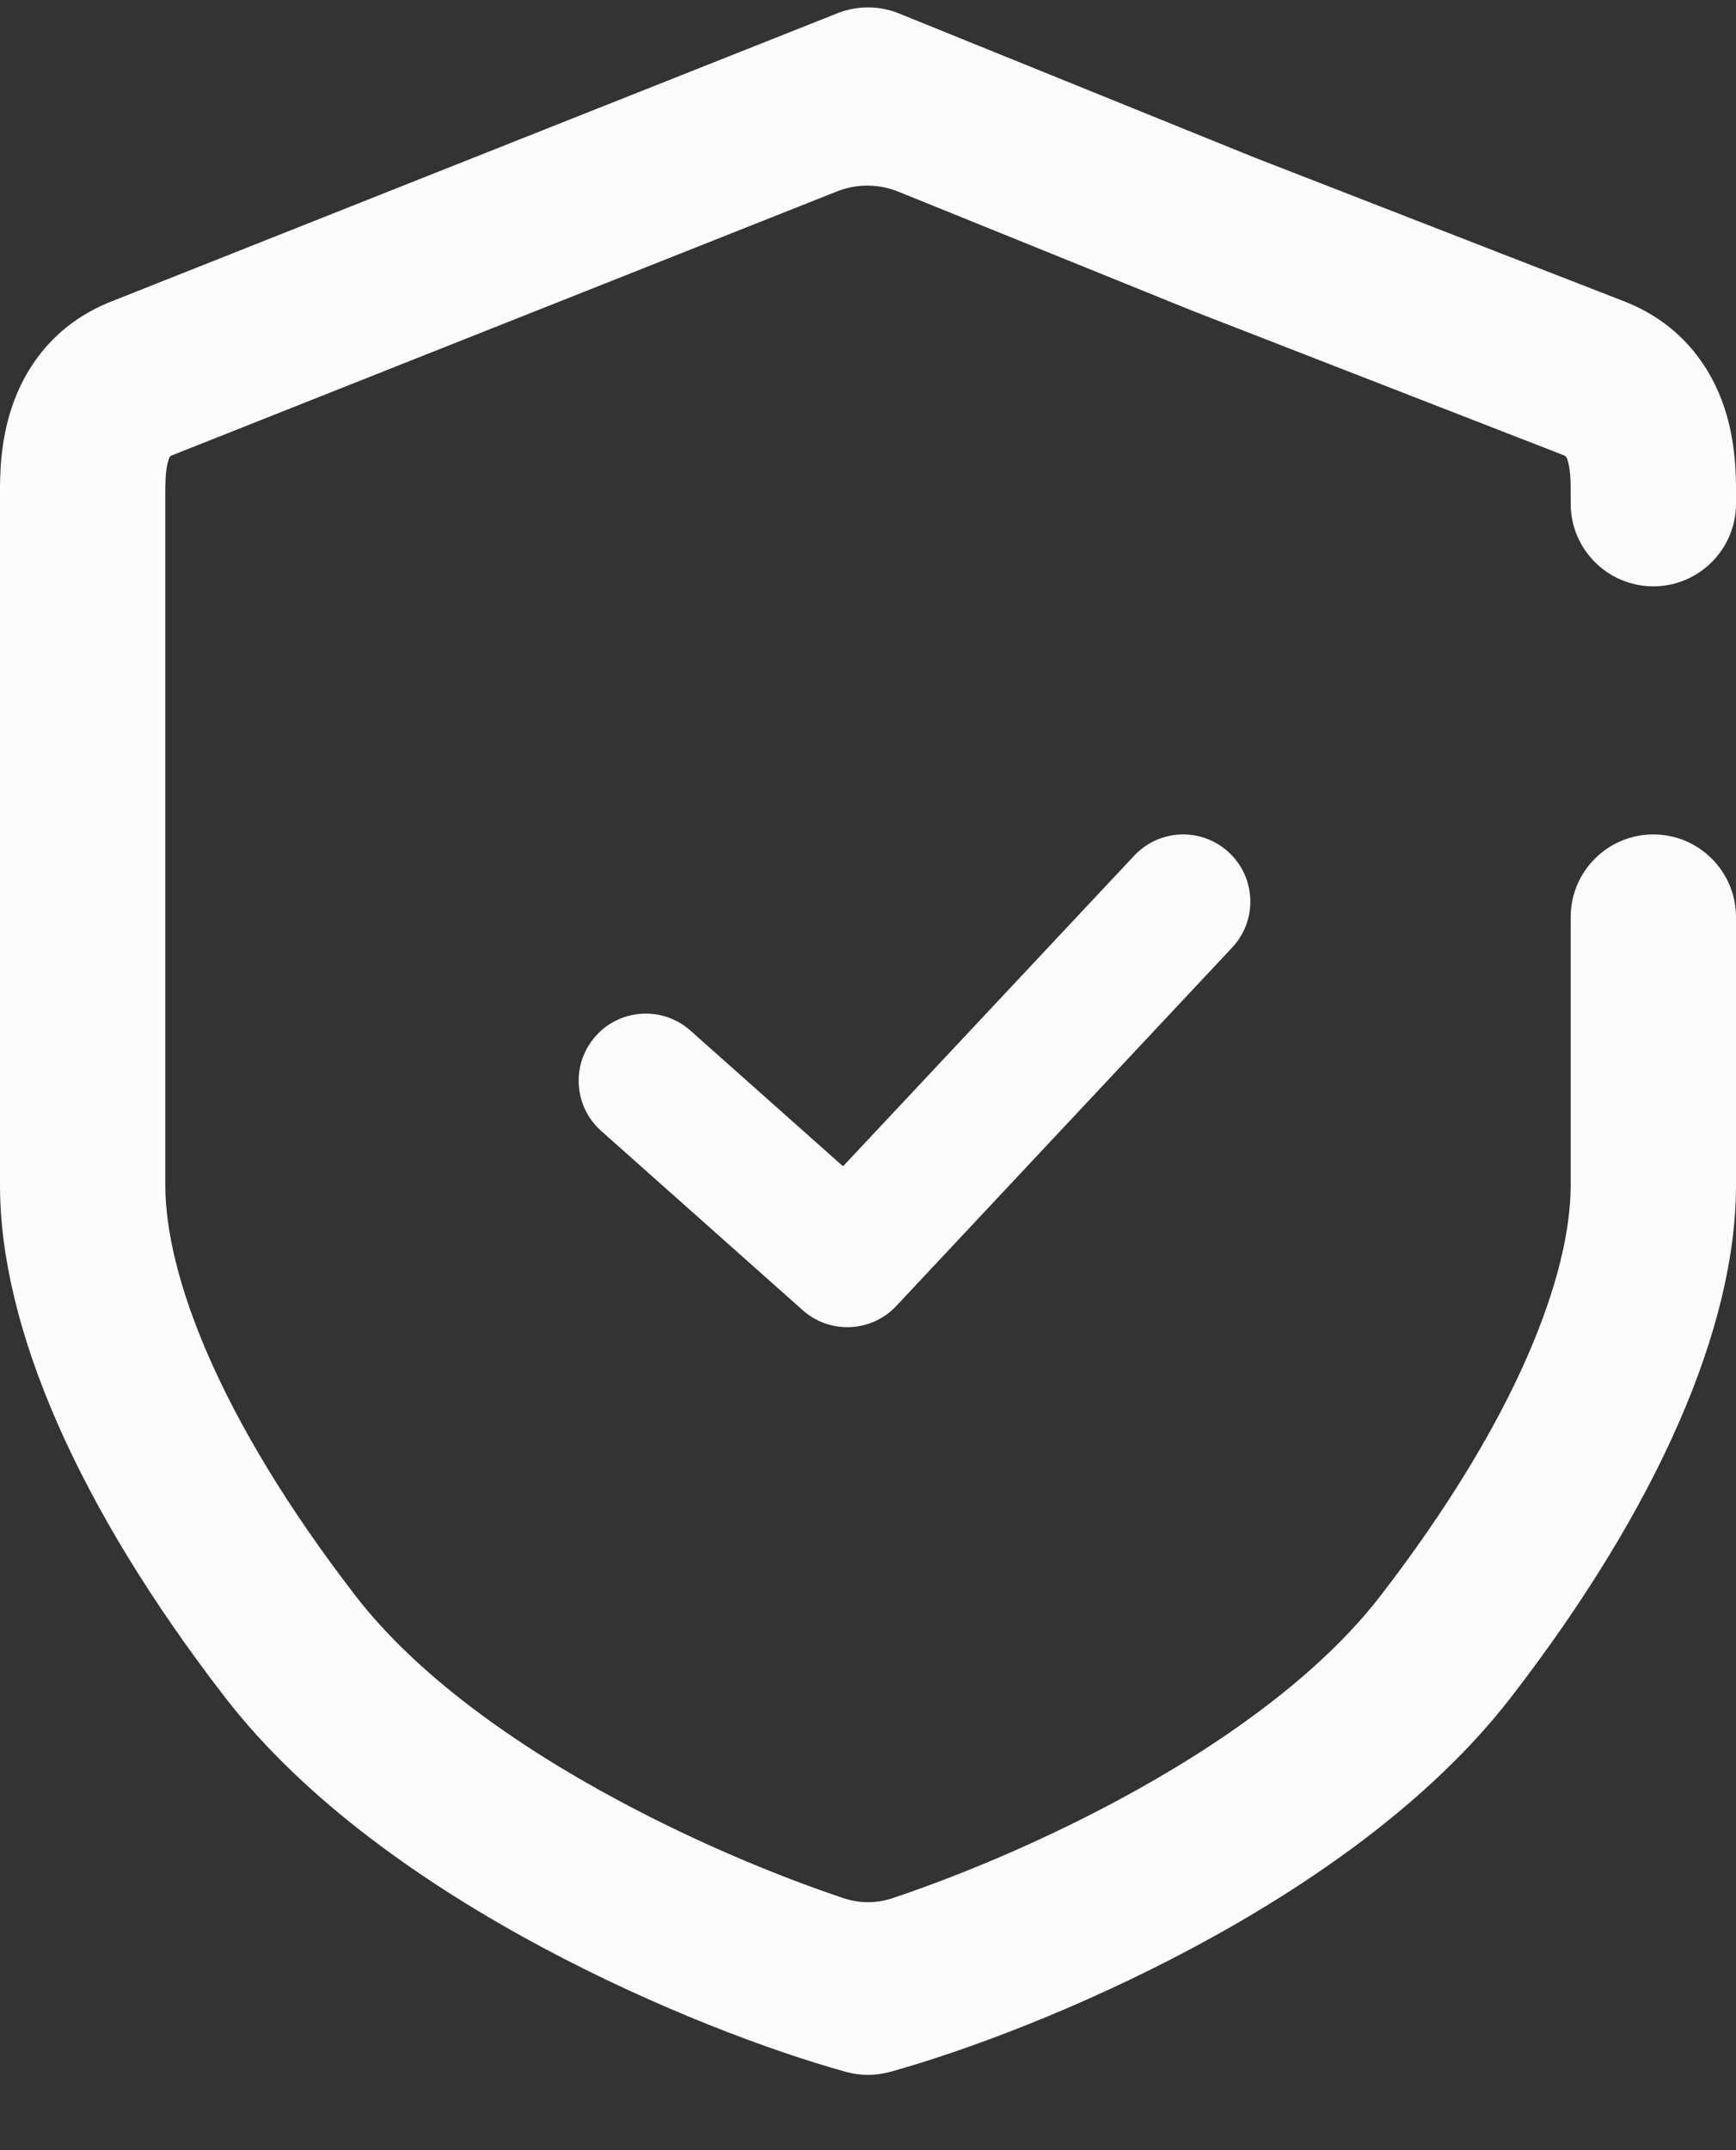
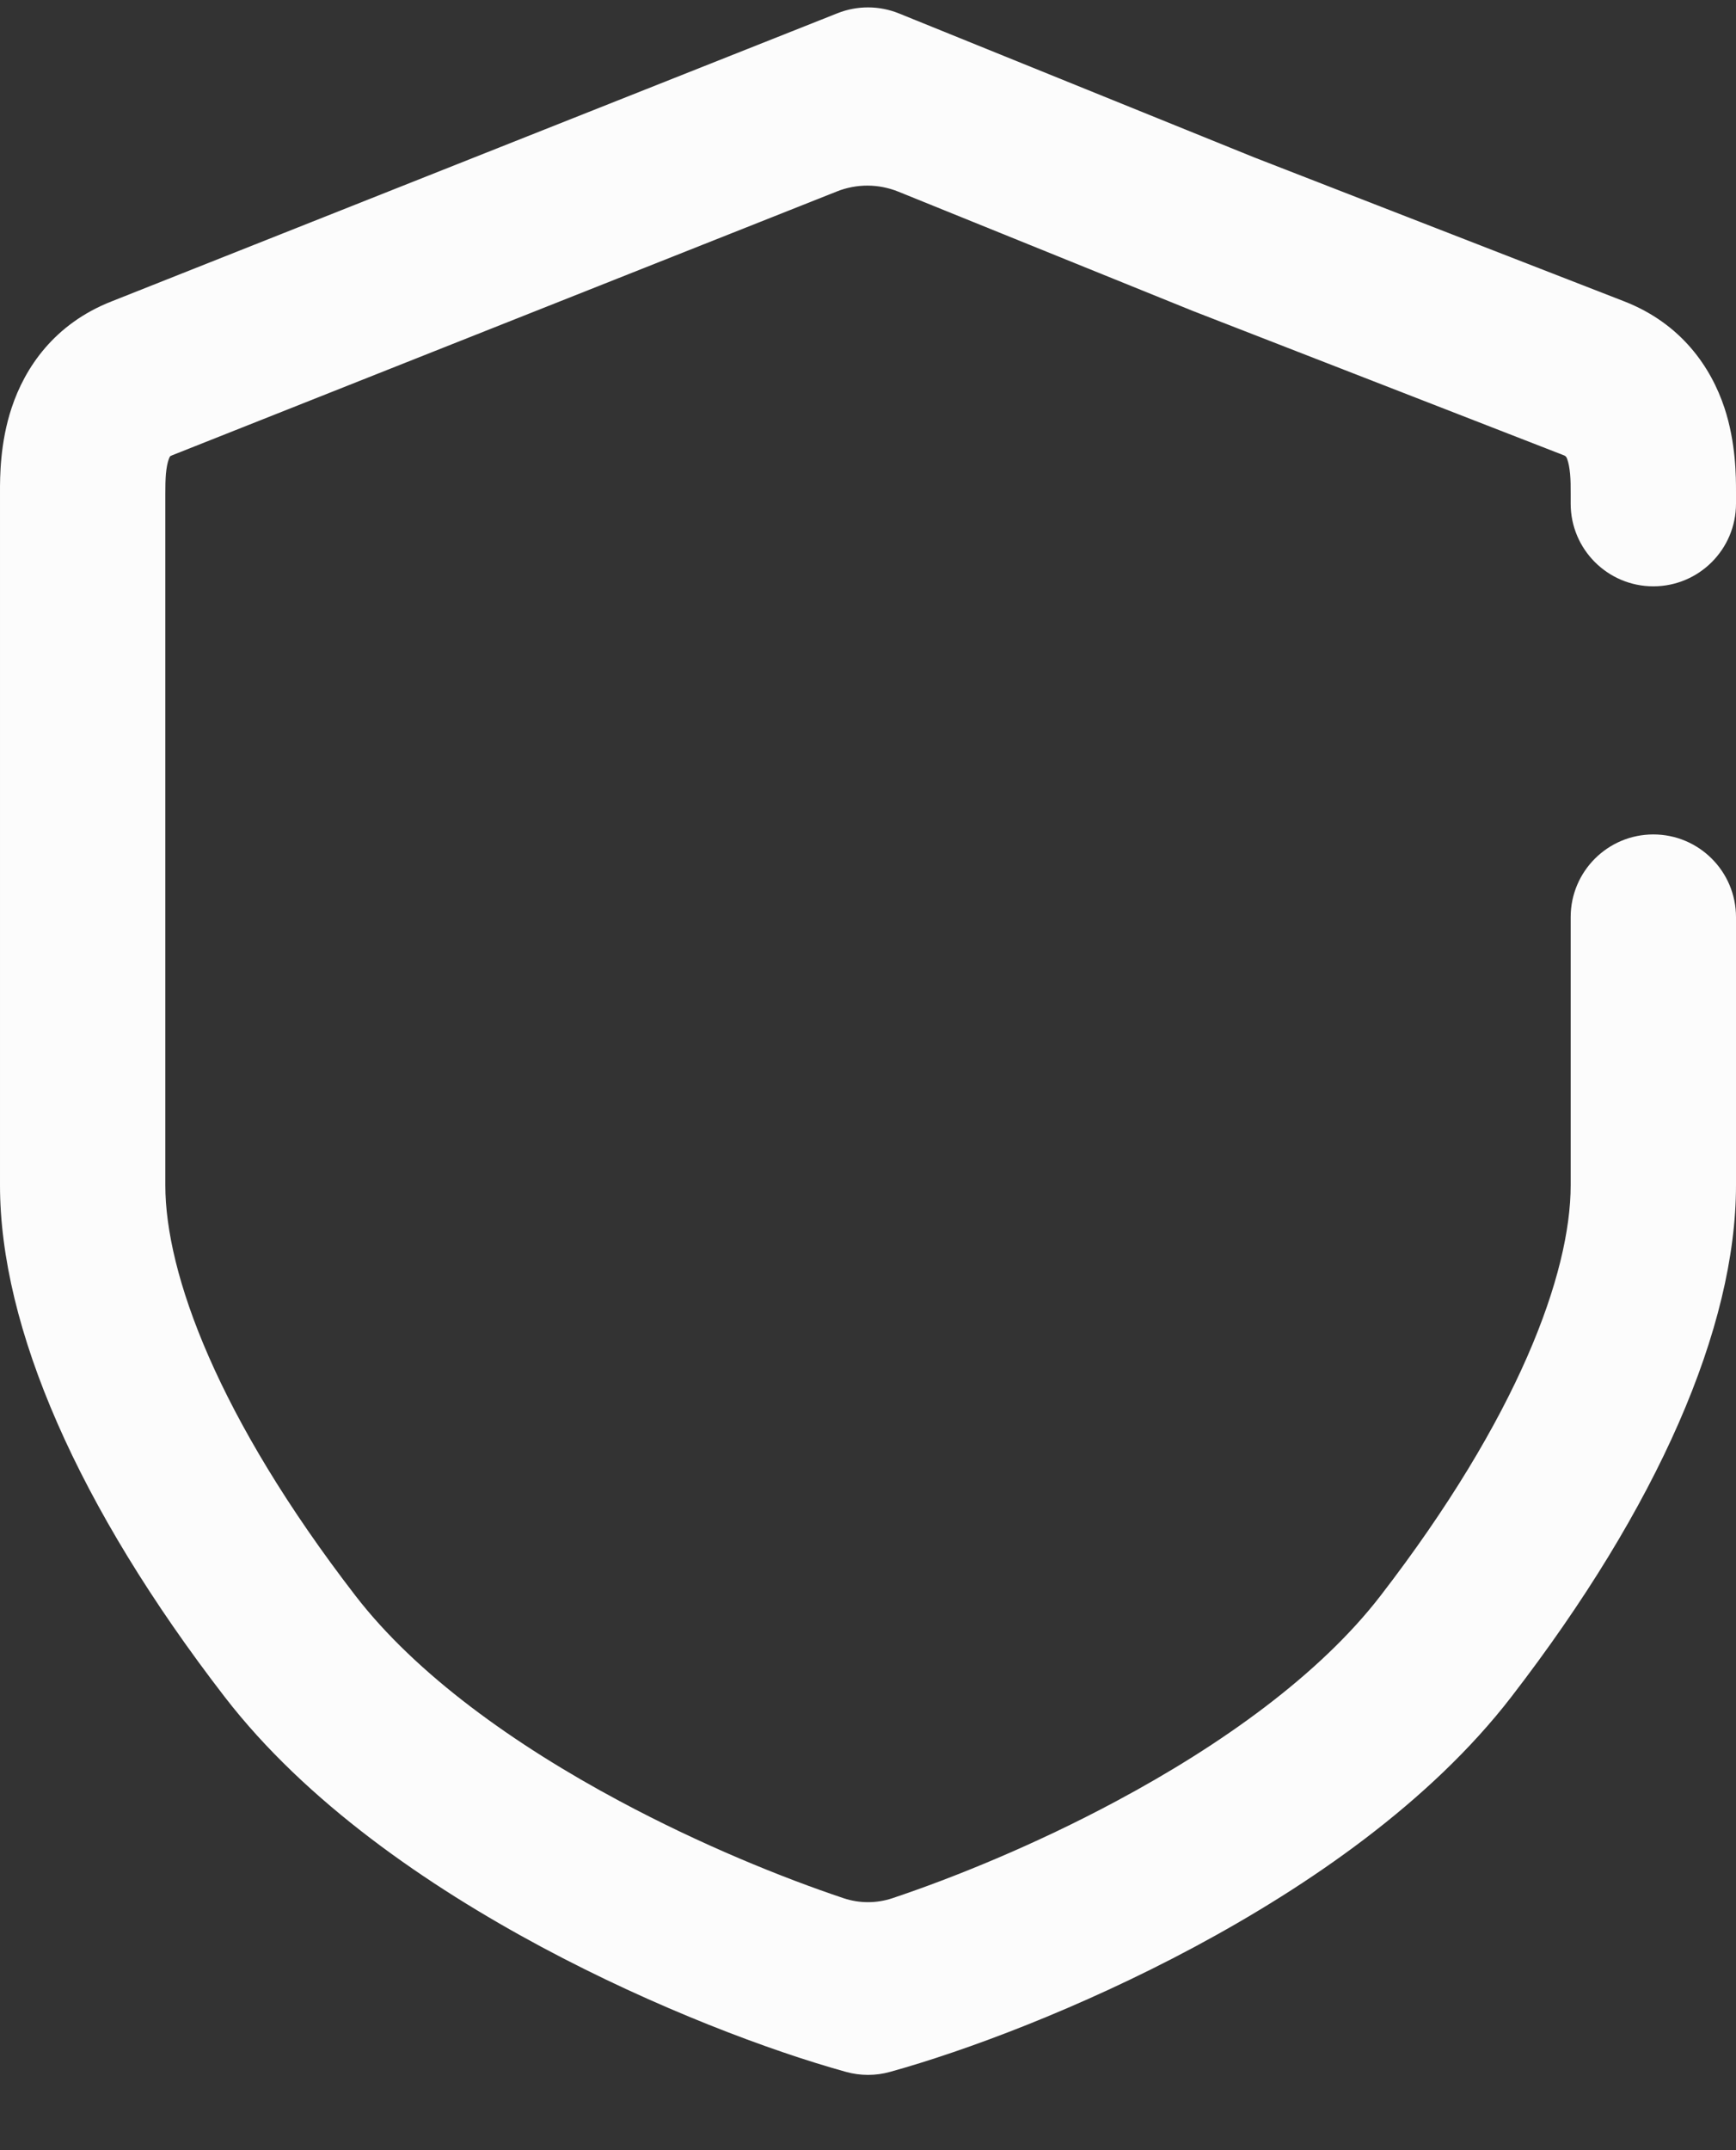
<svg xmlns="http://www.w3.org/2000/svg" width="21" height="26" viewBox="0 0 21 26" fill="none">
  <rect x="0" y="0" width="21" height="26" fill="#333333" stroke="none" />
  <path fill-rule="evenodd" clip-rule="evenodd" d="M10.876 0.163V0.163C10.637 0.066 10.37 0.065 10.131 0.16V0.16L1.351 3.644C0.656 3.916 0.301 4.447 0.141 4.931C-0.001 5.357 -0 5.772 2.18153e-05 5.949L4.04119e-05 5.969V14.332C4.04119e-05 16.051 0.943 18.219 2.718 20.519C3.703 21.796 5.174 22.805 6.551 23.543C7.94 24.287 9.326 24.802 10.232 25.053V25.053C10.408 25.102 10.593 25.102 10.768 25.053V25.053C11.674 24.802 13.06 24.287 14.449 23.543C15.826 22.805 17.297 21.796 18.282 20.519C20.057 18.219 21 16.051 21 14.332V11.09C21 10.538 20.552 10.09 20 10.09V10.09C19.448 10.09 19 10.538 19 11.09V14.332C19 15.401 18.366 17.136 16.699 19.297C15.963 20.251 14.775 21.1 13.505 21.779C12.52 22.307 11.54 22.704 10.793 22.954C10.603 23.017 10.397 23.017 10.207 22.954C9.46 22.704 8.48 22.307 7.495 21.779C6.225 21.1 5.037 20.251 4.301 19.297C2.634 17.136 2 15.401 2 14.332V5.969C2 5.88 2.001 5.808 2.007 5.732C2.014 5.657 2.025 5.601 2.039 5.56C2.046 5.539 2.052 5.527 2.056 5.521C2.057 5.518 2.059 5.516 2.062 5.515C2.065 5.513 2.071 5.51 2.079 5.507C2.079 5.507 2.079 5.507 2.079 5.507V5.507C2.079 5.507 2.079 5.507 2.079 5.507L2.086 5.504L10.124 2.315C10.363 2.22 10.629 2.221 10.868 2.318L14.427 3.759C14.427 3.759 14.427 3.759 14.427 3.759V3.759C14.427 3.759 14.427 3.759 14.427 3.759L14.44 3.764L18.921 5.507V5.507C18.935 5.512 18.947 5.524 18.953 5.538C18.956 5.544 18.958 5.552 18.961 5.56C18.975 5.601 18.986 5.657 18.993 5.732C19 5.808 19 5.88 19 5.969V6.09C19 6.642 19.448 7.09 20 7.09V7.09C20.552 7.09 21 6.642 21 6.09V5.969L21 5.949C21 5.772 21.001 5.357 20.86 4.931C20.699 4.446 20.343 3.914 19.645 3.643L15.171 1.903L10.876 0.163ZM18.945 5.519V5.519C18.945 5.519 18.945 5.519 18.945 5.519V5.519ZM2.055 5.519V5.519C2.055 5.519 2.055 5.519 2.055 5.519V5.519Z" fill="#FCFCFC" />
-   <path fill-rule="evenodd" clip-rule="evenodd" d="M14.868 10.31C15.196 10.617 15.212 11.131 14.905 11.458L10.843 15.791C10.542 16.113 10.039 16.136 9.71 15.843L7.273 13.676C6.937 13.378 6.907 12.865 7.205 12.529C7.503 12.194 8.017 12.164 8.352 12.462L10.198 14.103L13.72 10.347C14.027 10.019 14.541 10.003 14.868 10.31Z" fill="#FCFCFC" />
</svg>